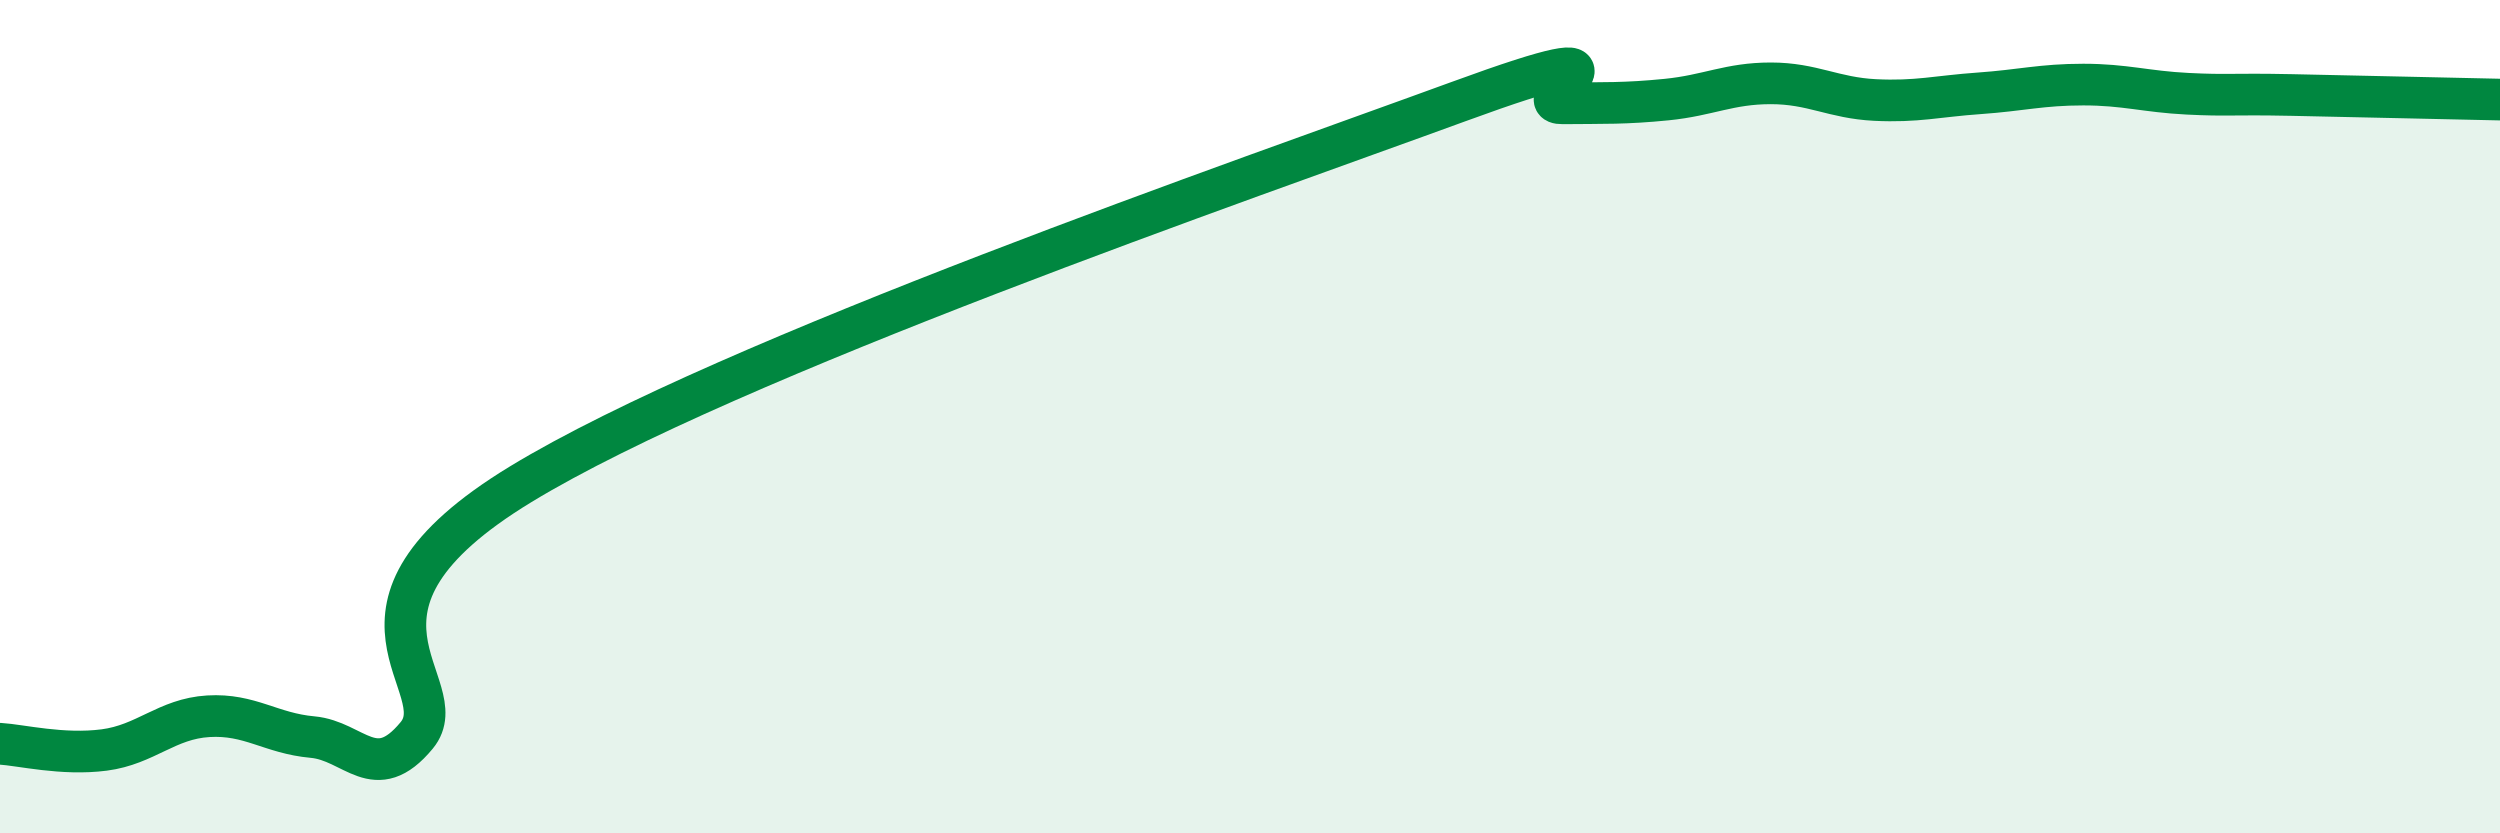
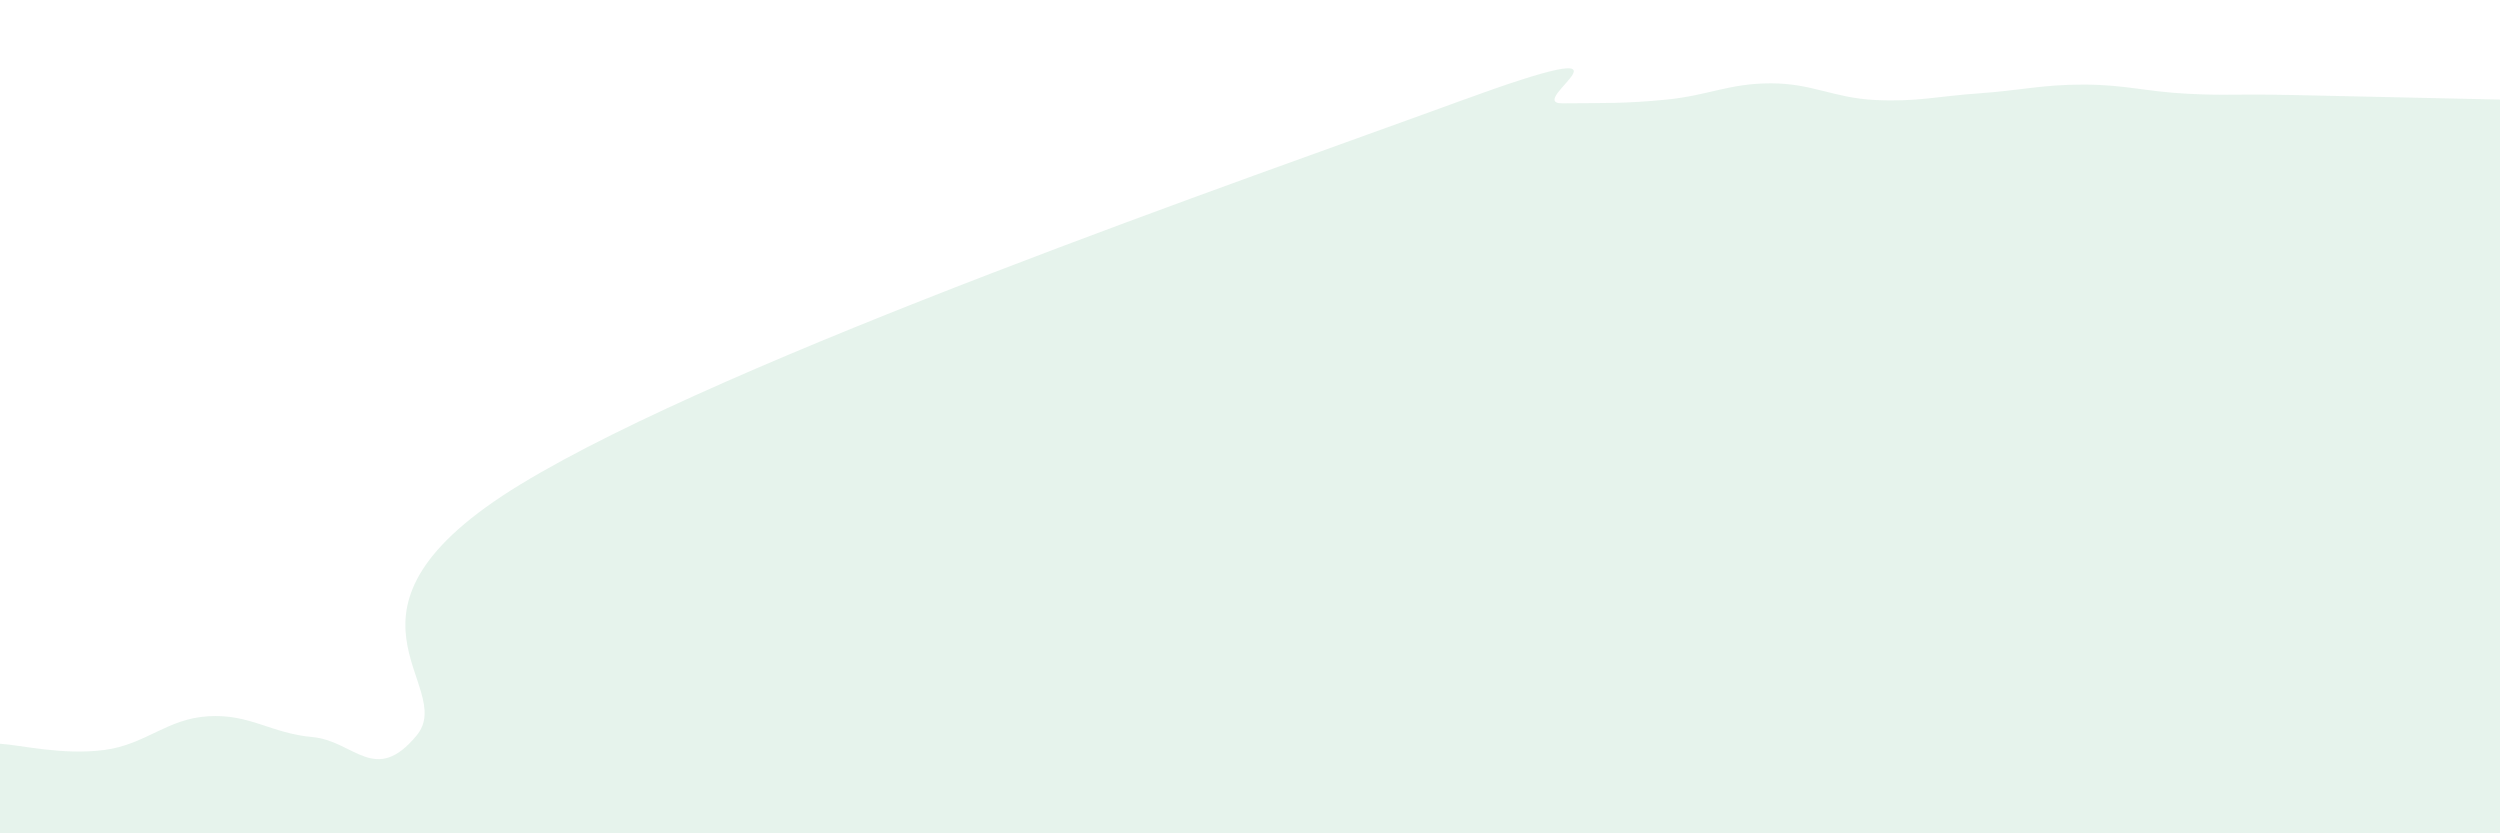
<svg xmlns="http://www.w3.org/2000/svg" width="60" height="20" viewBox="0 0 60 20">
  <path d="M 0,17.85 C 0.5,17.88 1.5,18.13 2.5,18 C 3.5,17.87 4,17.25 5,17.19 C 6,17.13 6.5,17.6 7.5,17.69 C 8.5,17.78 9,18.86 10,17.65 C 11,16.44 7.5,14.66 12.5,11.62 C 17.5,8.58 30,4.27 35,2.44 C 40,0.61 36.5,2.49 37.5,2.48 C 38.5,2.47 39,2.49 40,2.39 C 41,2.29 41.5,2 42.5,2 C 43.5,2 44,2.35 45,2.4 C 46,2.45 46.5,2.31 47.5,2.24 C 48.5,2.17 49,2.03 50,2.03 C 51,2.03 51.5,2.2 52.5,2.25 C 53.5,2.3 53.5,2.25 55,2.28 C 56.5,2.31 59,2.37 60,2.39L60 20L0 20Z" fill="#008740" opacity="0.1" stroke-linecap="round" stroke-linejoin="round" />
-   <path d="M 0,17.85 C 0.5,17.88 1.5,18.13 2.5,18 C 3.5,17.87 4,17.25 5,17.19 C 6,17.13 6.5,17.6 7.5,17.69 C 8.5,17.78 9,18.86 10,17.65 C 11,16.44 7.5,14.66 12.5,11.62 C 17.5,8.58 30,4.27 35,2.44 C 40,0.61 36.5,2.49 37.5,2.48 C 38.5,2.47 39,2.49 40,2.39 C 41,2.29 41.5,2 42.5,2 C 43.5,2 44,2.35 45,2.4 C 46,2.45 46.5,2.31 47.5,2.24 C 48.5,2.17 49,2.03 50,2.03 C 51,2.03 51.5,2.2 52.5,2.25 C 53.5,2.3 53.5,2.25 55,2.28 C 56.5,2.31 59,2.37 60,2.39" stroke="#008740" stroke-width="1" fill="none" stroke-linecap="round" stroke-linejoin="round" />
</svg>